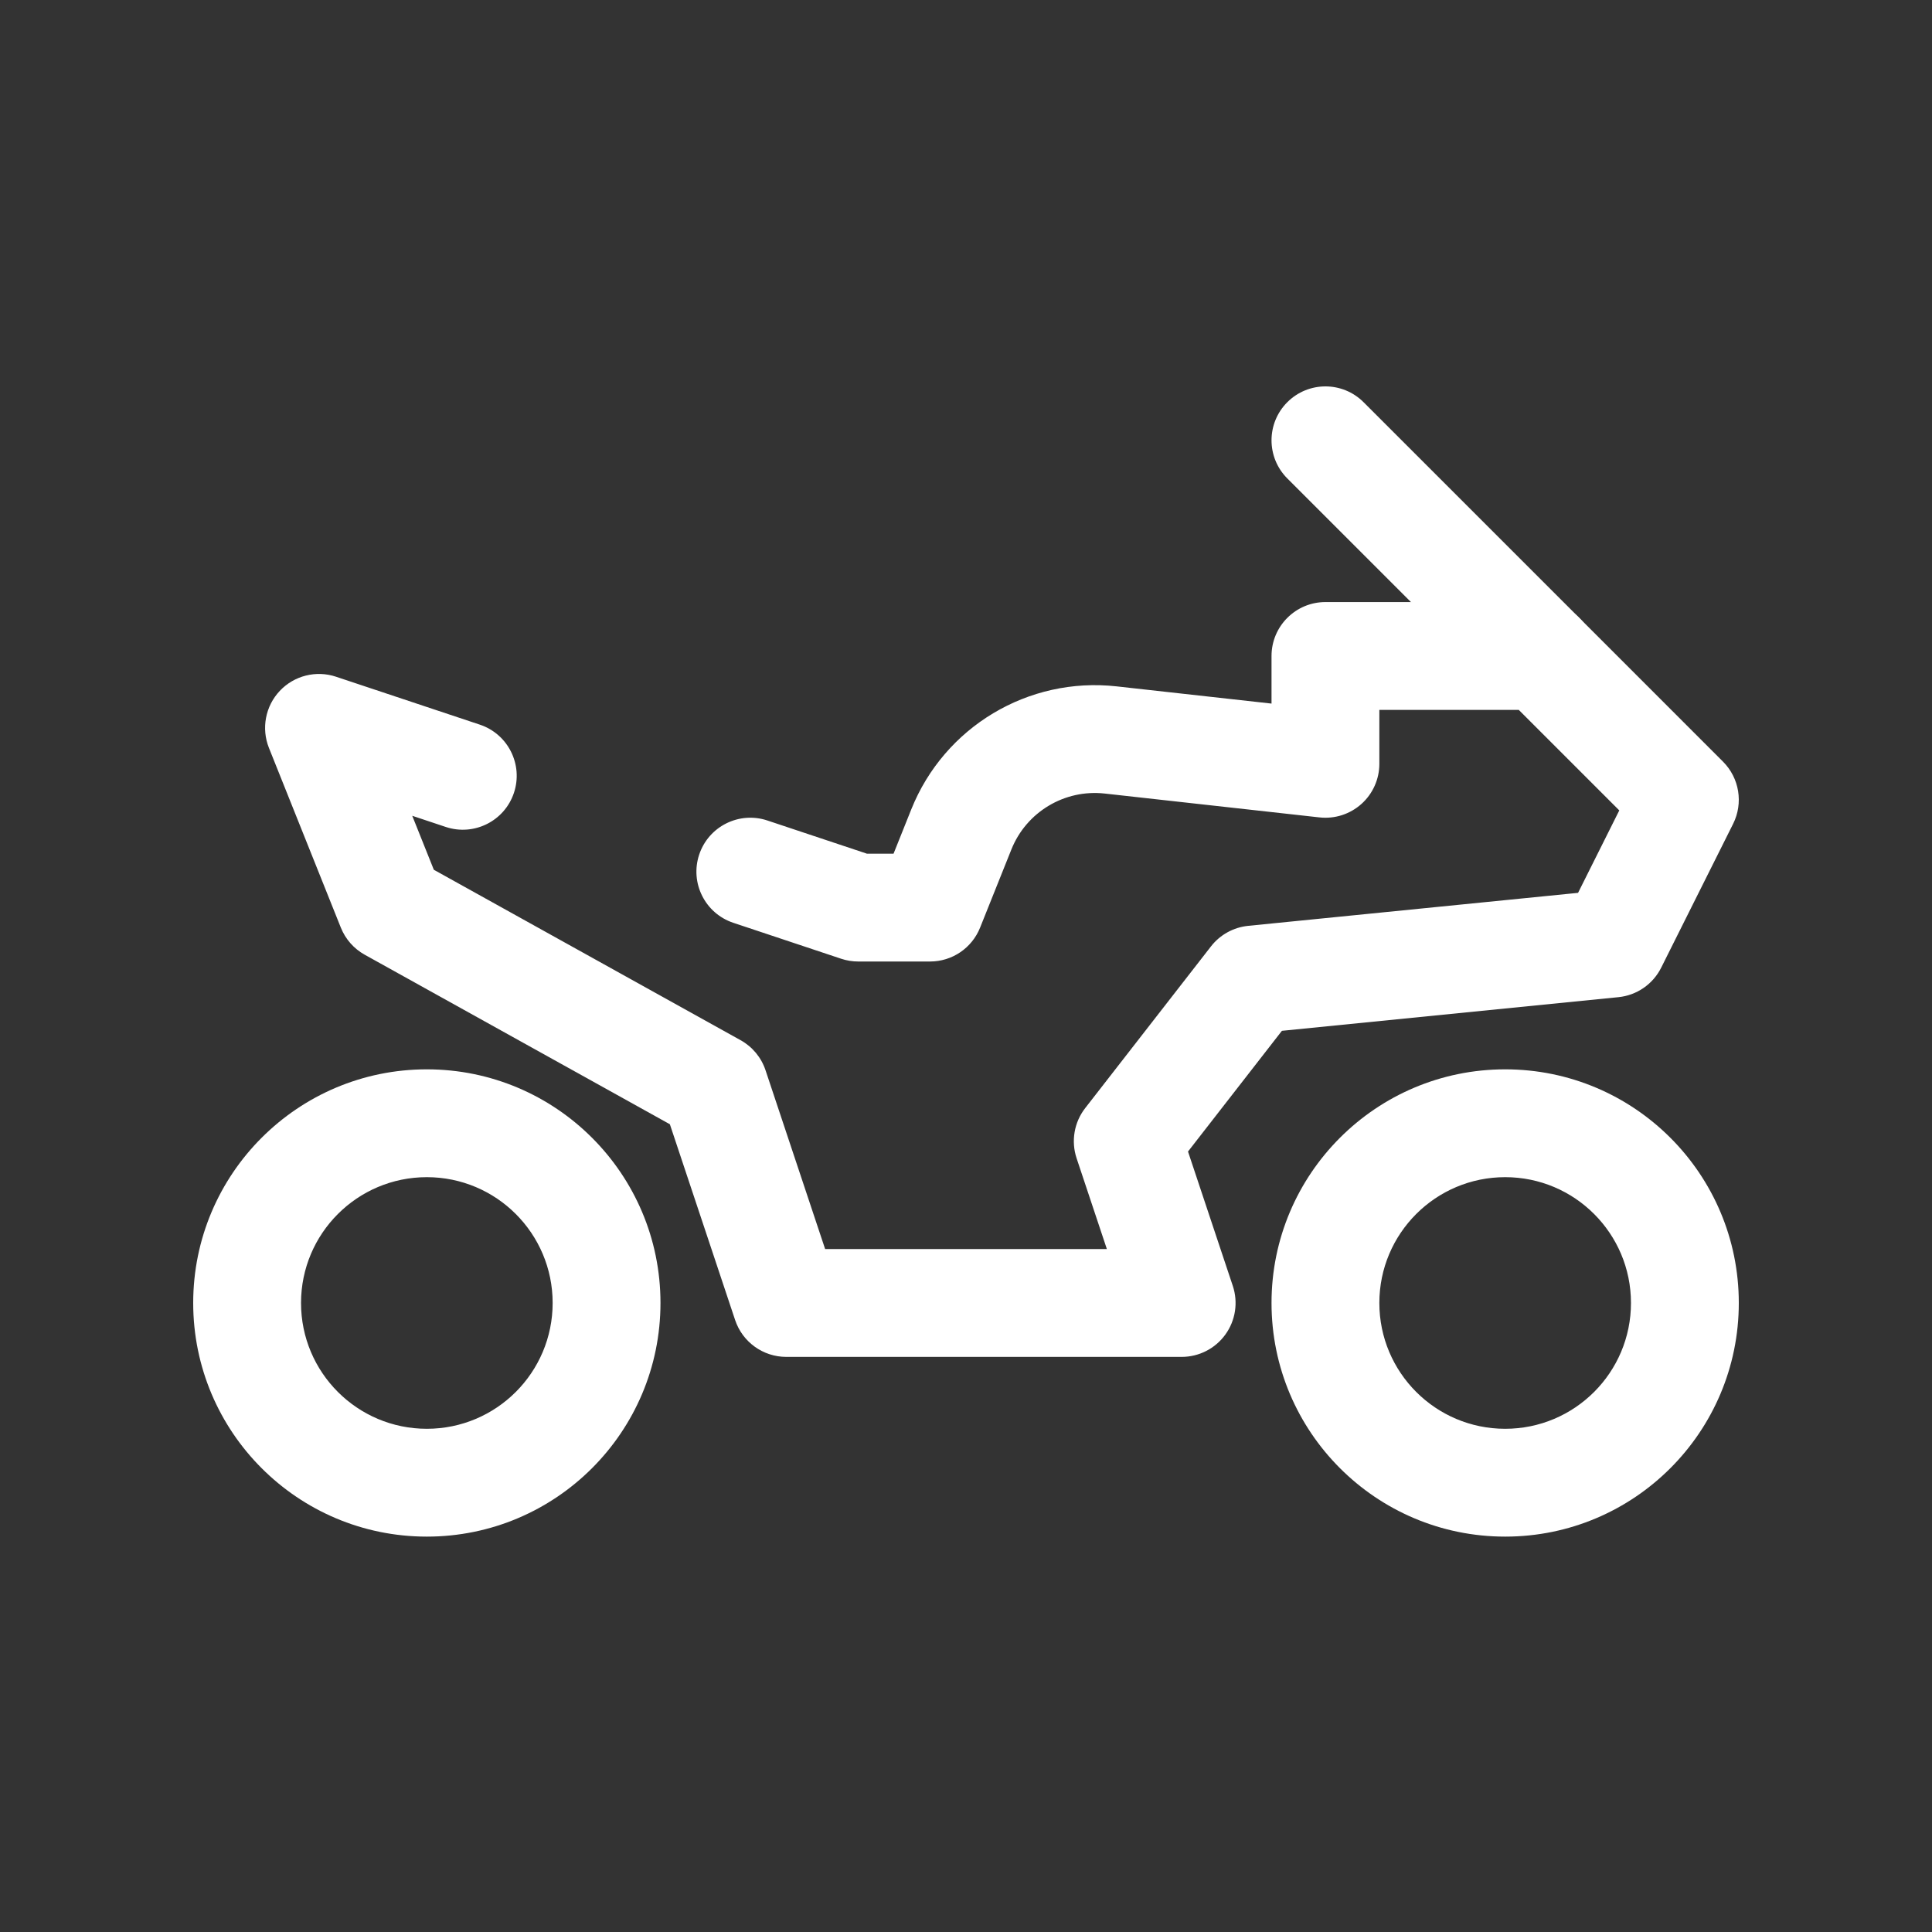
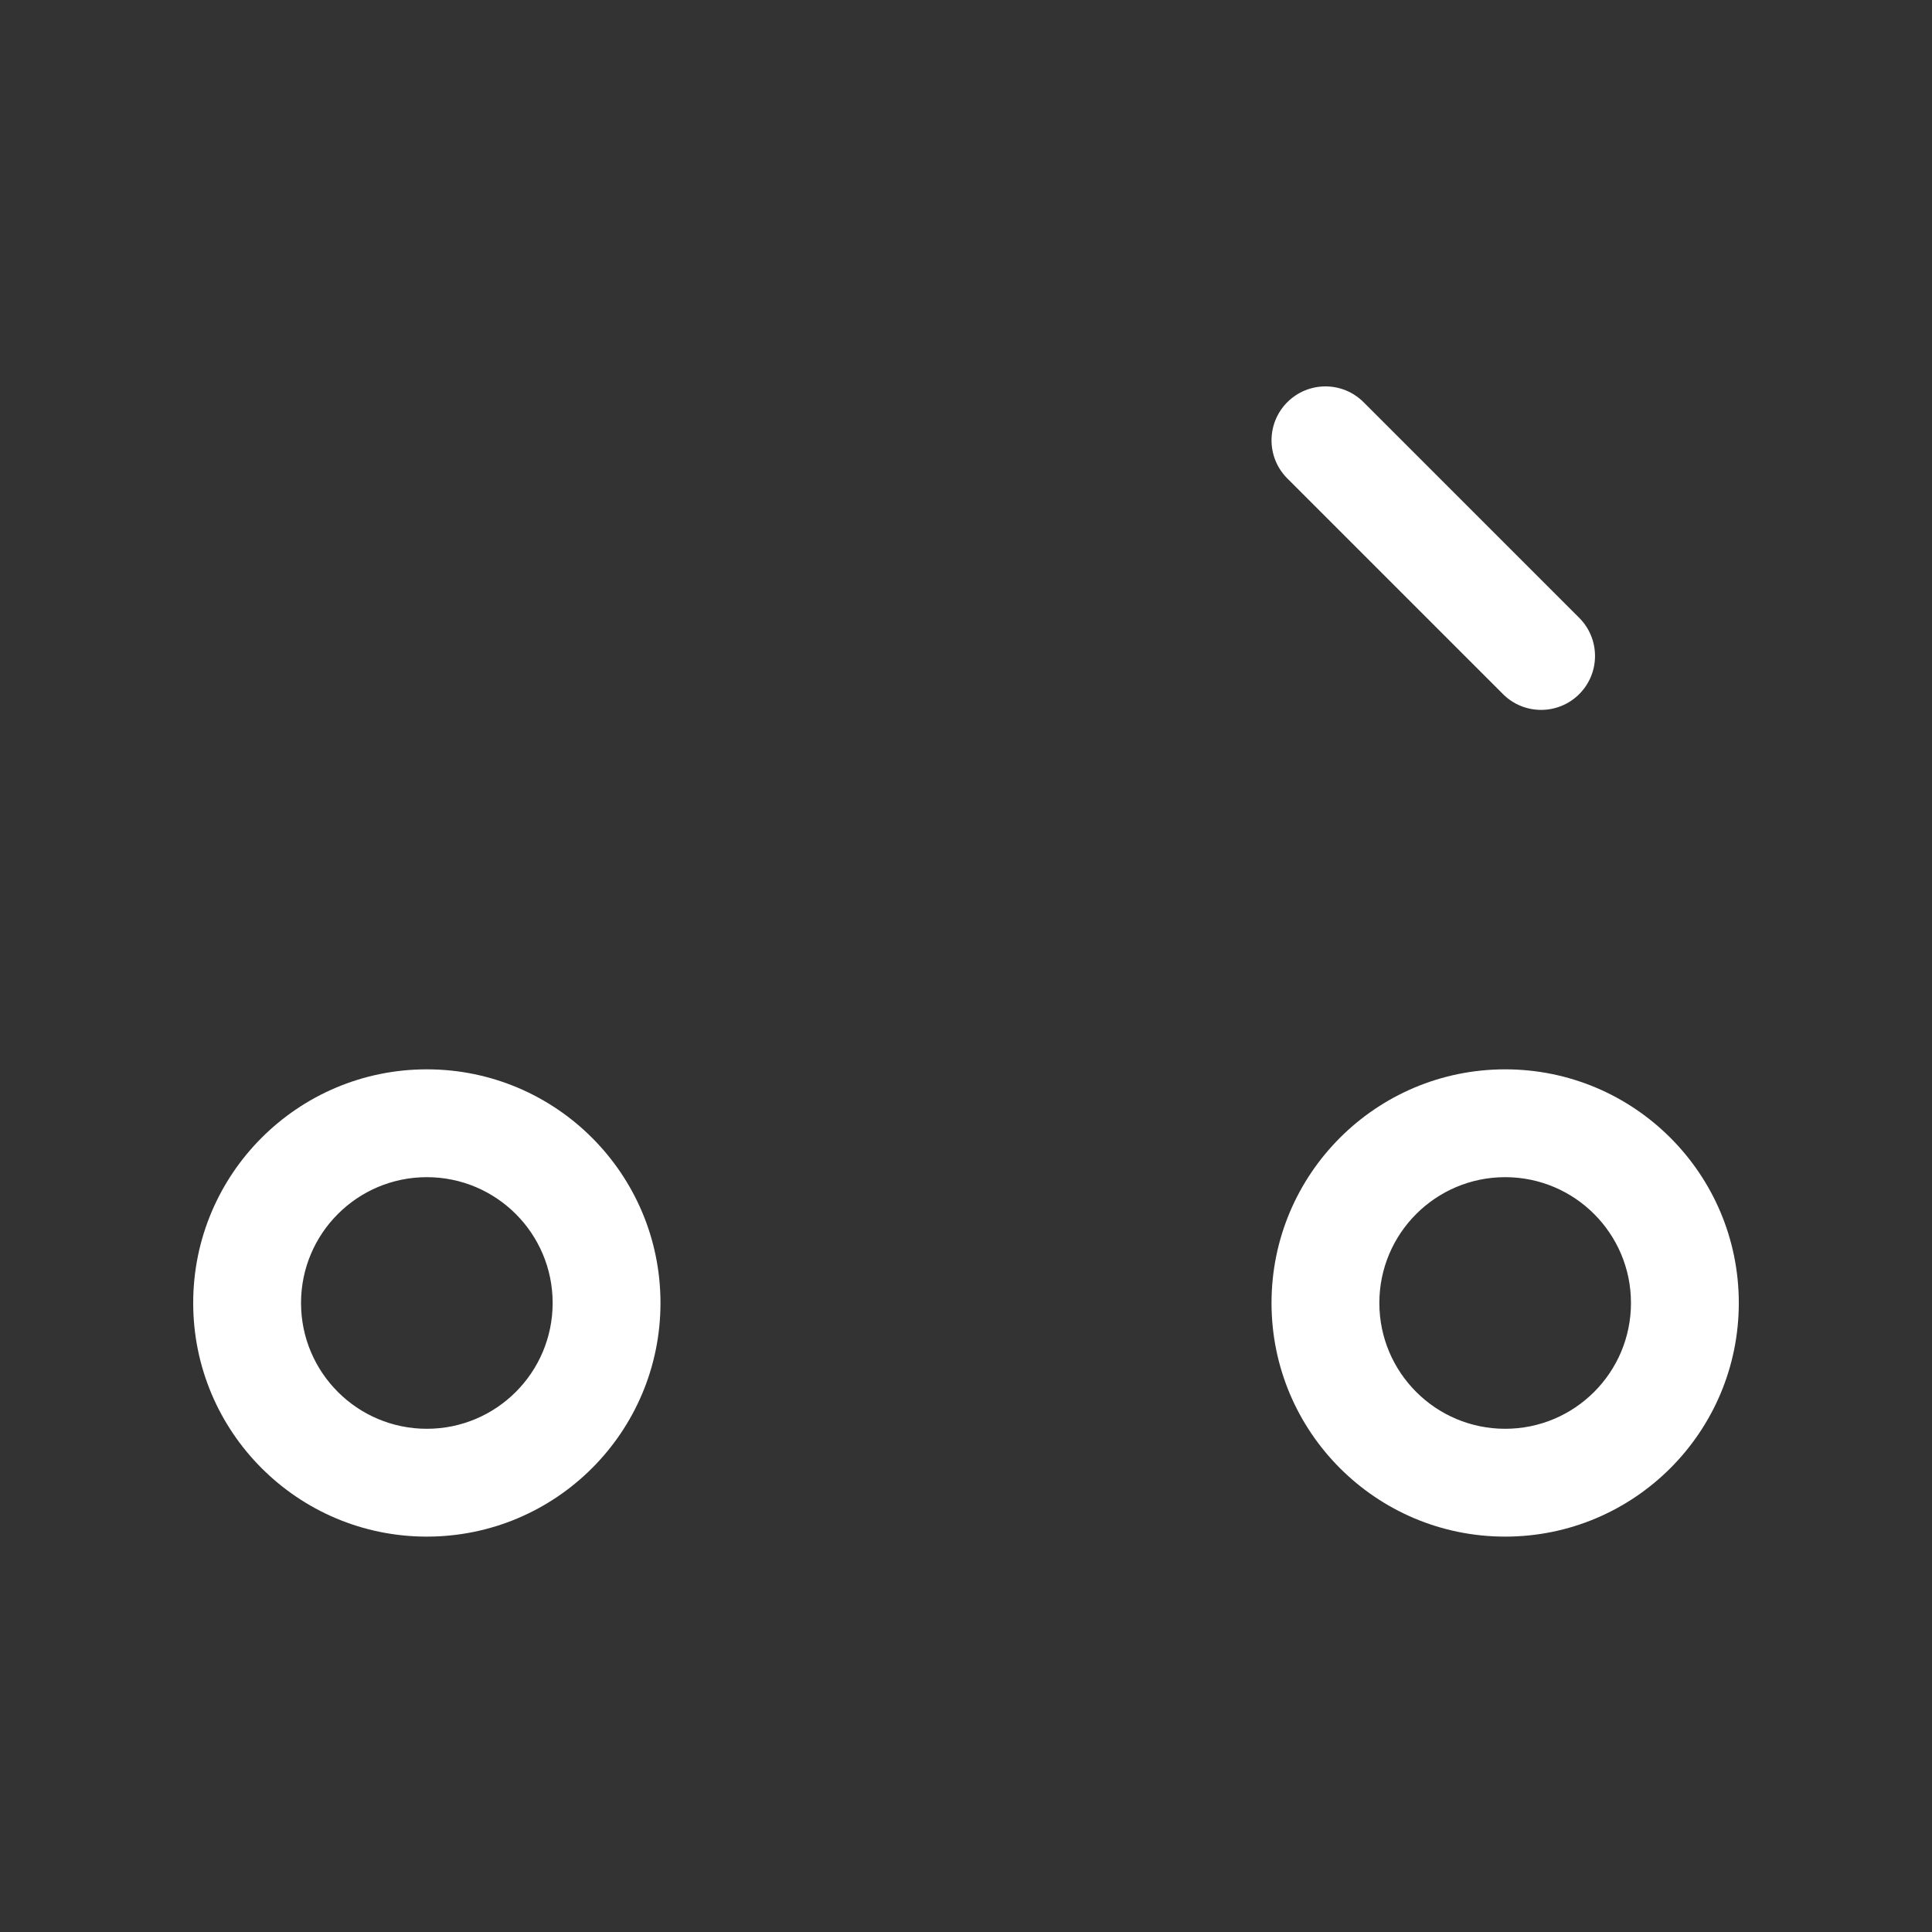
<svg xmlns="http://www.w3.org/2000/svg" width="80" height="80" viewBox="0 0 80 80" fill="none">
  <rect x="0" y="0" width="80" height="80" fill="#333333" stroke="none" />
-   <path fill-rule="evenodd" clip-rule="evenodd" d="M65.393 25.584C64.974 25.166 64.406 24.93 63.814 24.93H54.884C53.651 24.93 52.651 25.93 52.651 27.163V29.134L46.237 28.421C42.579 28.015 39.1 30.099 37.733 33.517L37 35.349H35.897L31.776 33.975C30.606 33.585 29.342 34.217 28.952 35.387C28.562 36.557 29.194 37.821 30.364 38.211L34.829 39.699C35.056 39.775 35.295 39.814 35.535 39.814H38.512C39.425 39.814 40.245 39.258 40.584 38.41L41.879 35.175C42.5 33.622 44.082 32.674 45.745 32.859L54.637 33.847C55.268 33.917 55.899 33.715 56.373 33.291C56.846 32.868 57.116 32.263 57.116 31.628V29.395H62.889L67.051 33.557L65.344 36.971L51.685 38.337C51.077 38.398 50.52 38.705 50.145 39.187L44.935 45.885C44.477 46.474 44.344 47.254 44.58 47.962L45.833 51.721H34.167L31.699 44.317C31.523 43.787 31.154 43.343 30.666 43.072L17.964 36.015L17.07 33.78L18.457 34.242C19.627 34.632 20.891 34 21.281 32.83C21.671 31.66 21.038 30.396 19.869 30.006L13.915 28.022C13.091 27.747 12.181 27.975 11.585 28.608C10.989 29.24 10.814 30.162 11.136 30.969L14.113 38.41C14.304 38.887 14.653 39.284 15.102 39.533L27.738 46.553L30.44 54.66C30.744 55.571 31.597 56.186 32.558 56.186H48.93C49.648 56.186 50.322 55.841 50.741 55.259C51.161 54.677 51.275 53.928 51.048 53.247L49.193 47.683L53.081 42.684L67.013 41.291C67.775 41.215 68.445 40.753 68.787 40.068L71.764 34.115C72.194 33.255 72.025 32.217 71.346 31.538L65.393 25.584Z" fill="white" />
  <path fill-rule="evenodd" clip-rule="evenodd" d="M62.326 48.744C65.203 48.744 67.535 51.076 67.535 53.953C67.535 56.831 65.203 59.163 62.326 59.163C59.449 59.163 57.116 56.831 57.116 53.953C57.116 51.076 59.449 48.744 62.326 48.744ZM72 53.953C72 48.611 67.669 44.279 62.326 44.279C56.983 44.279 52.651 48.611 52.651 53.953C52.651 59.296 56.983 63.628 62.326 63.628C67.669 63.628 72 59.296 72 53.953Z" fill="white" />
  <path fill-rule="evenodd" clip-rule="evenodd" d="M17.674 48.744C20.551 48.744 22.884 51.076 22.884 53.953C22.884 56.831 20.551 59.163 17.674 59.163C14.797 59.163 12.465 56.831 12.465 53.953C12.465 51.076 14.797 48.744 17.674 48.744ZM27.349 53.953C27.349 48.611 23.017 44.279 17.674 44.279C12.331 44.279 8 48.611 8 53.953C8 59.296 12.331 63.628 17.674 63.628C23.017 63.628 27.349 59.296 27.349 53.953Z" fill="white" />
  <path fill-rule="evenodd" clip-rule="evenodd" d="M53.305 16.654C52.433 17.526 52.433 18.939 53.305 19.811L62.235 28.741C63.107 29.613 64.521 29.613 65.393 28.741C66.264 27.87 66.264 26.456 65.393 25.584L56.462 16.654C55.59 15.782 54.177 15.782 53.305 16.654Z" fill="white" />
</svg>